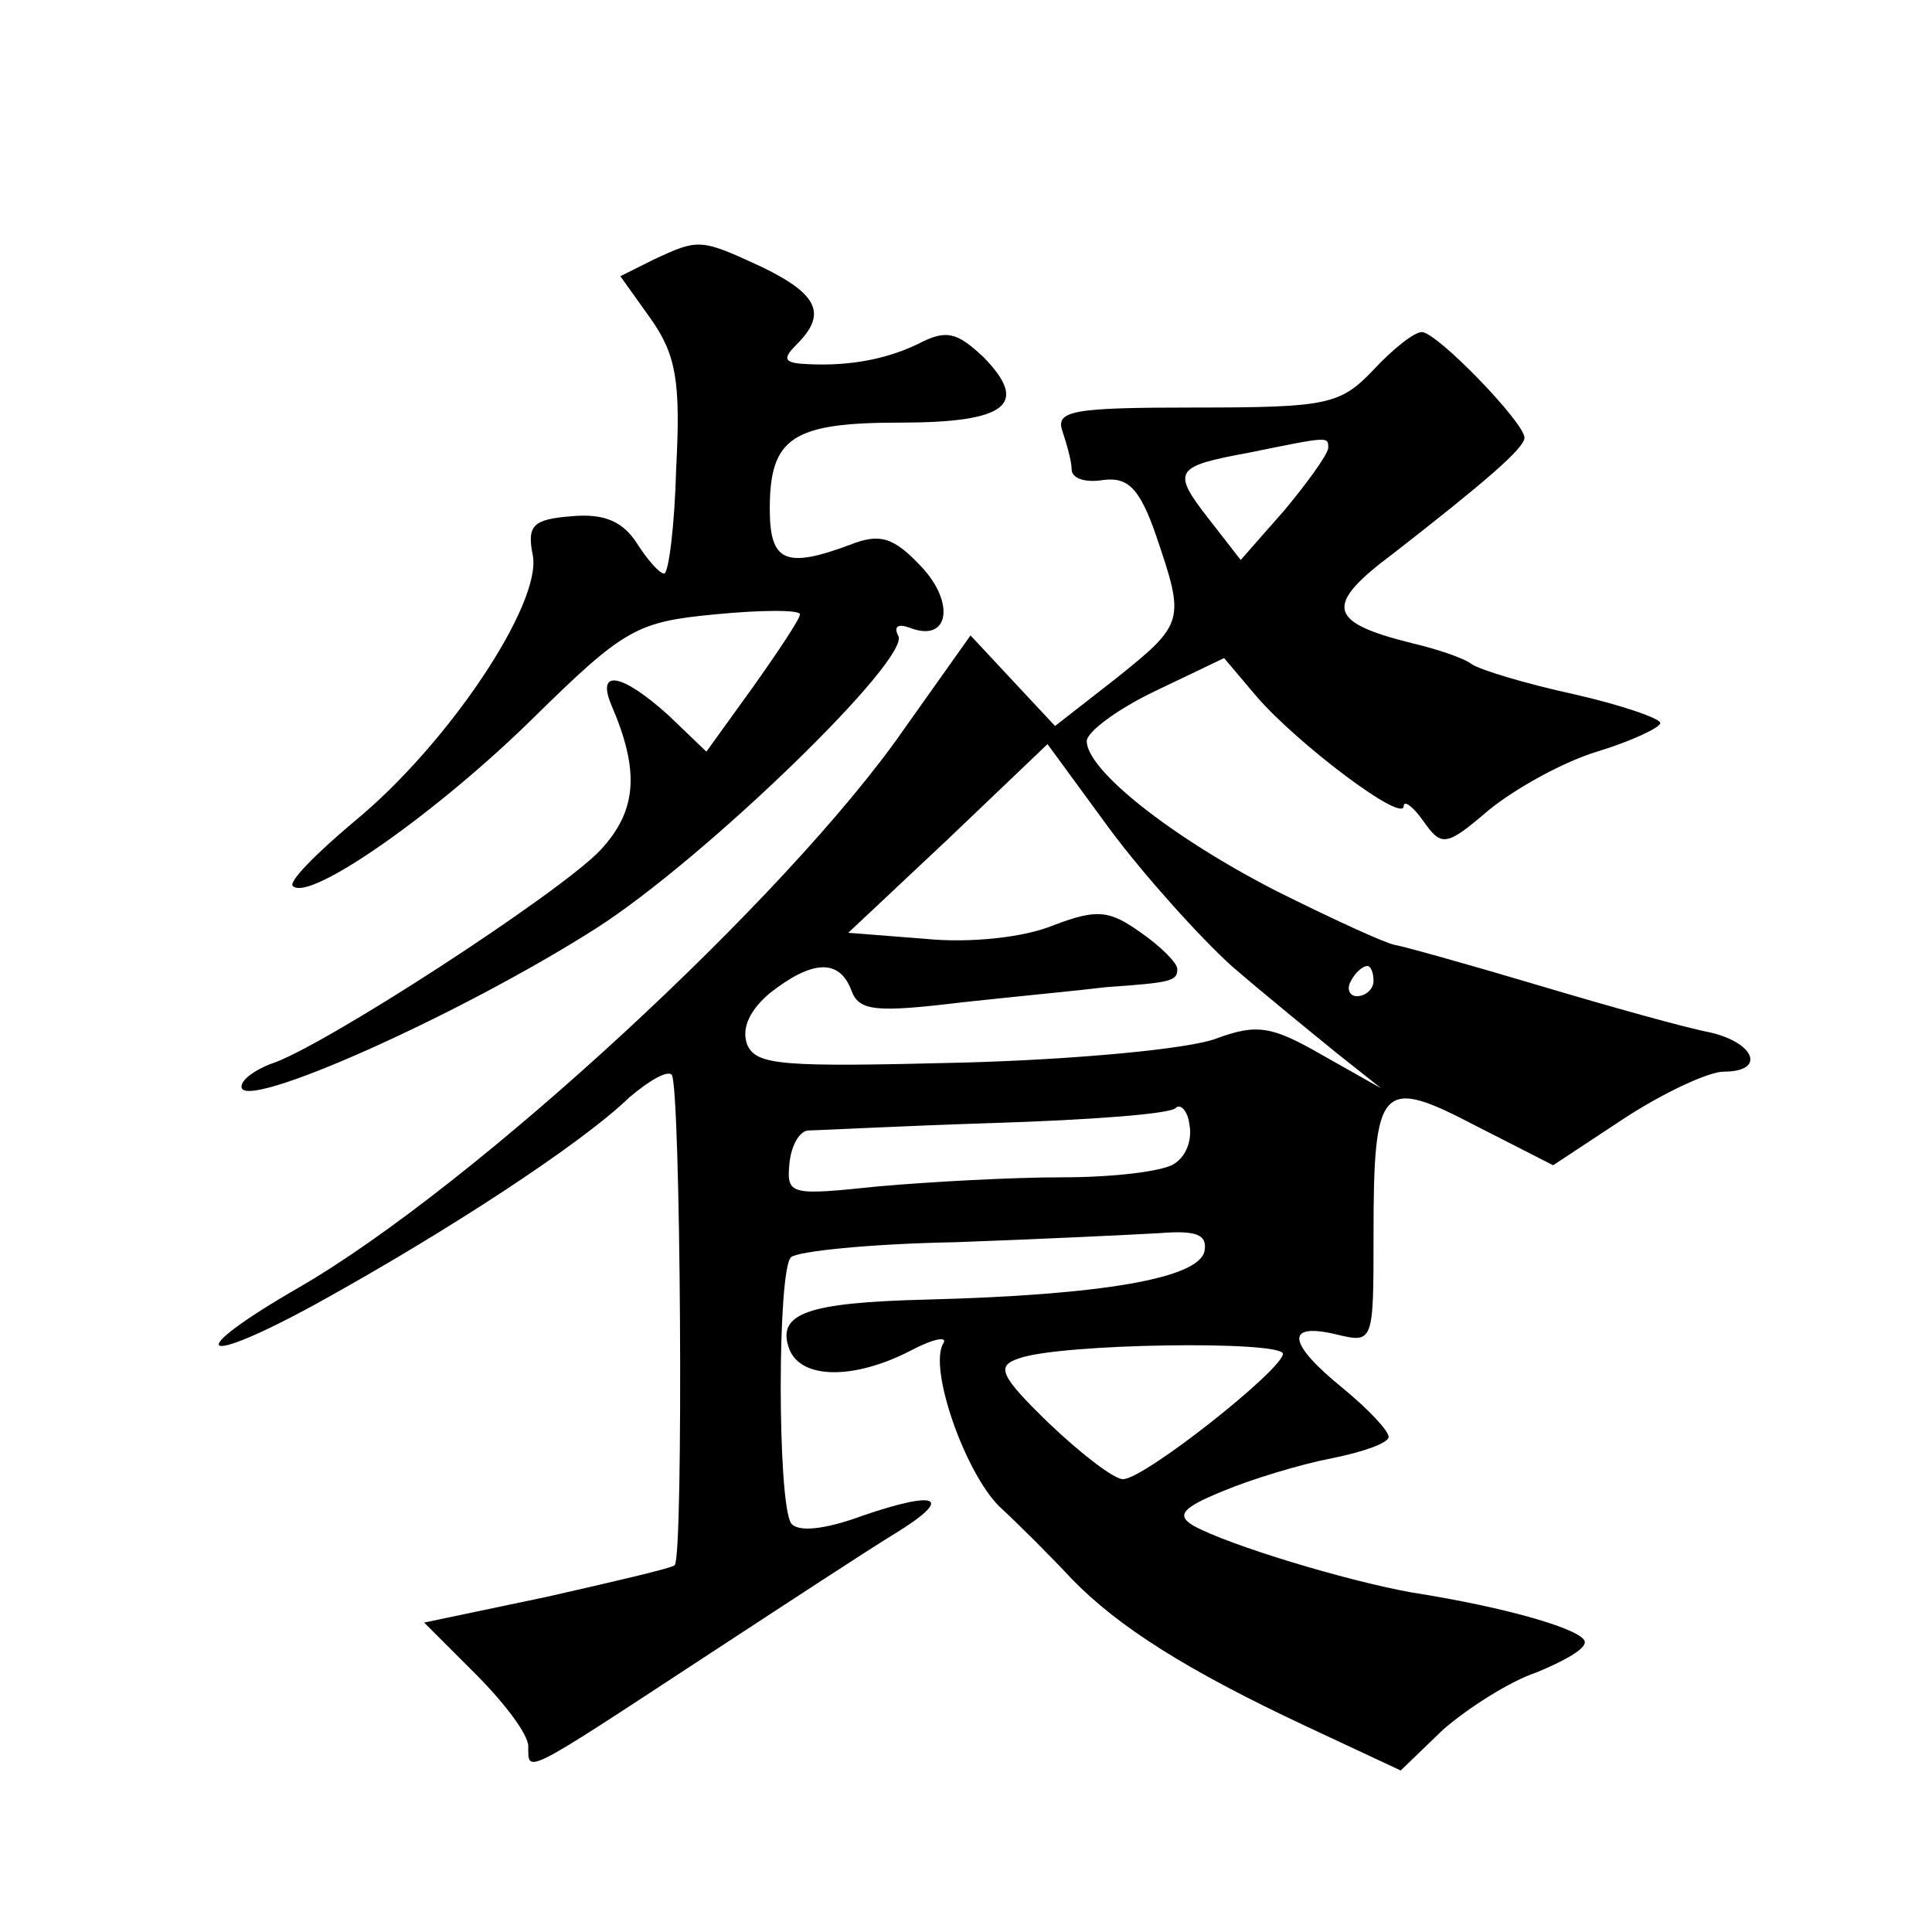
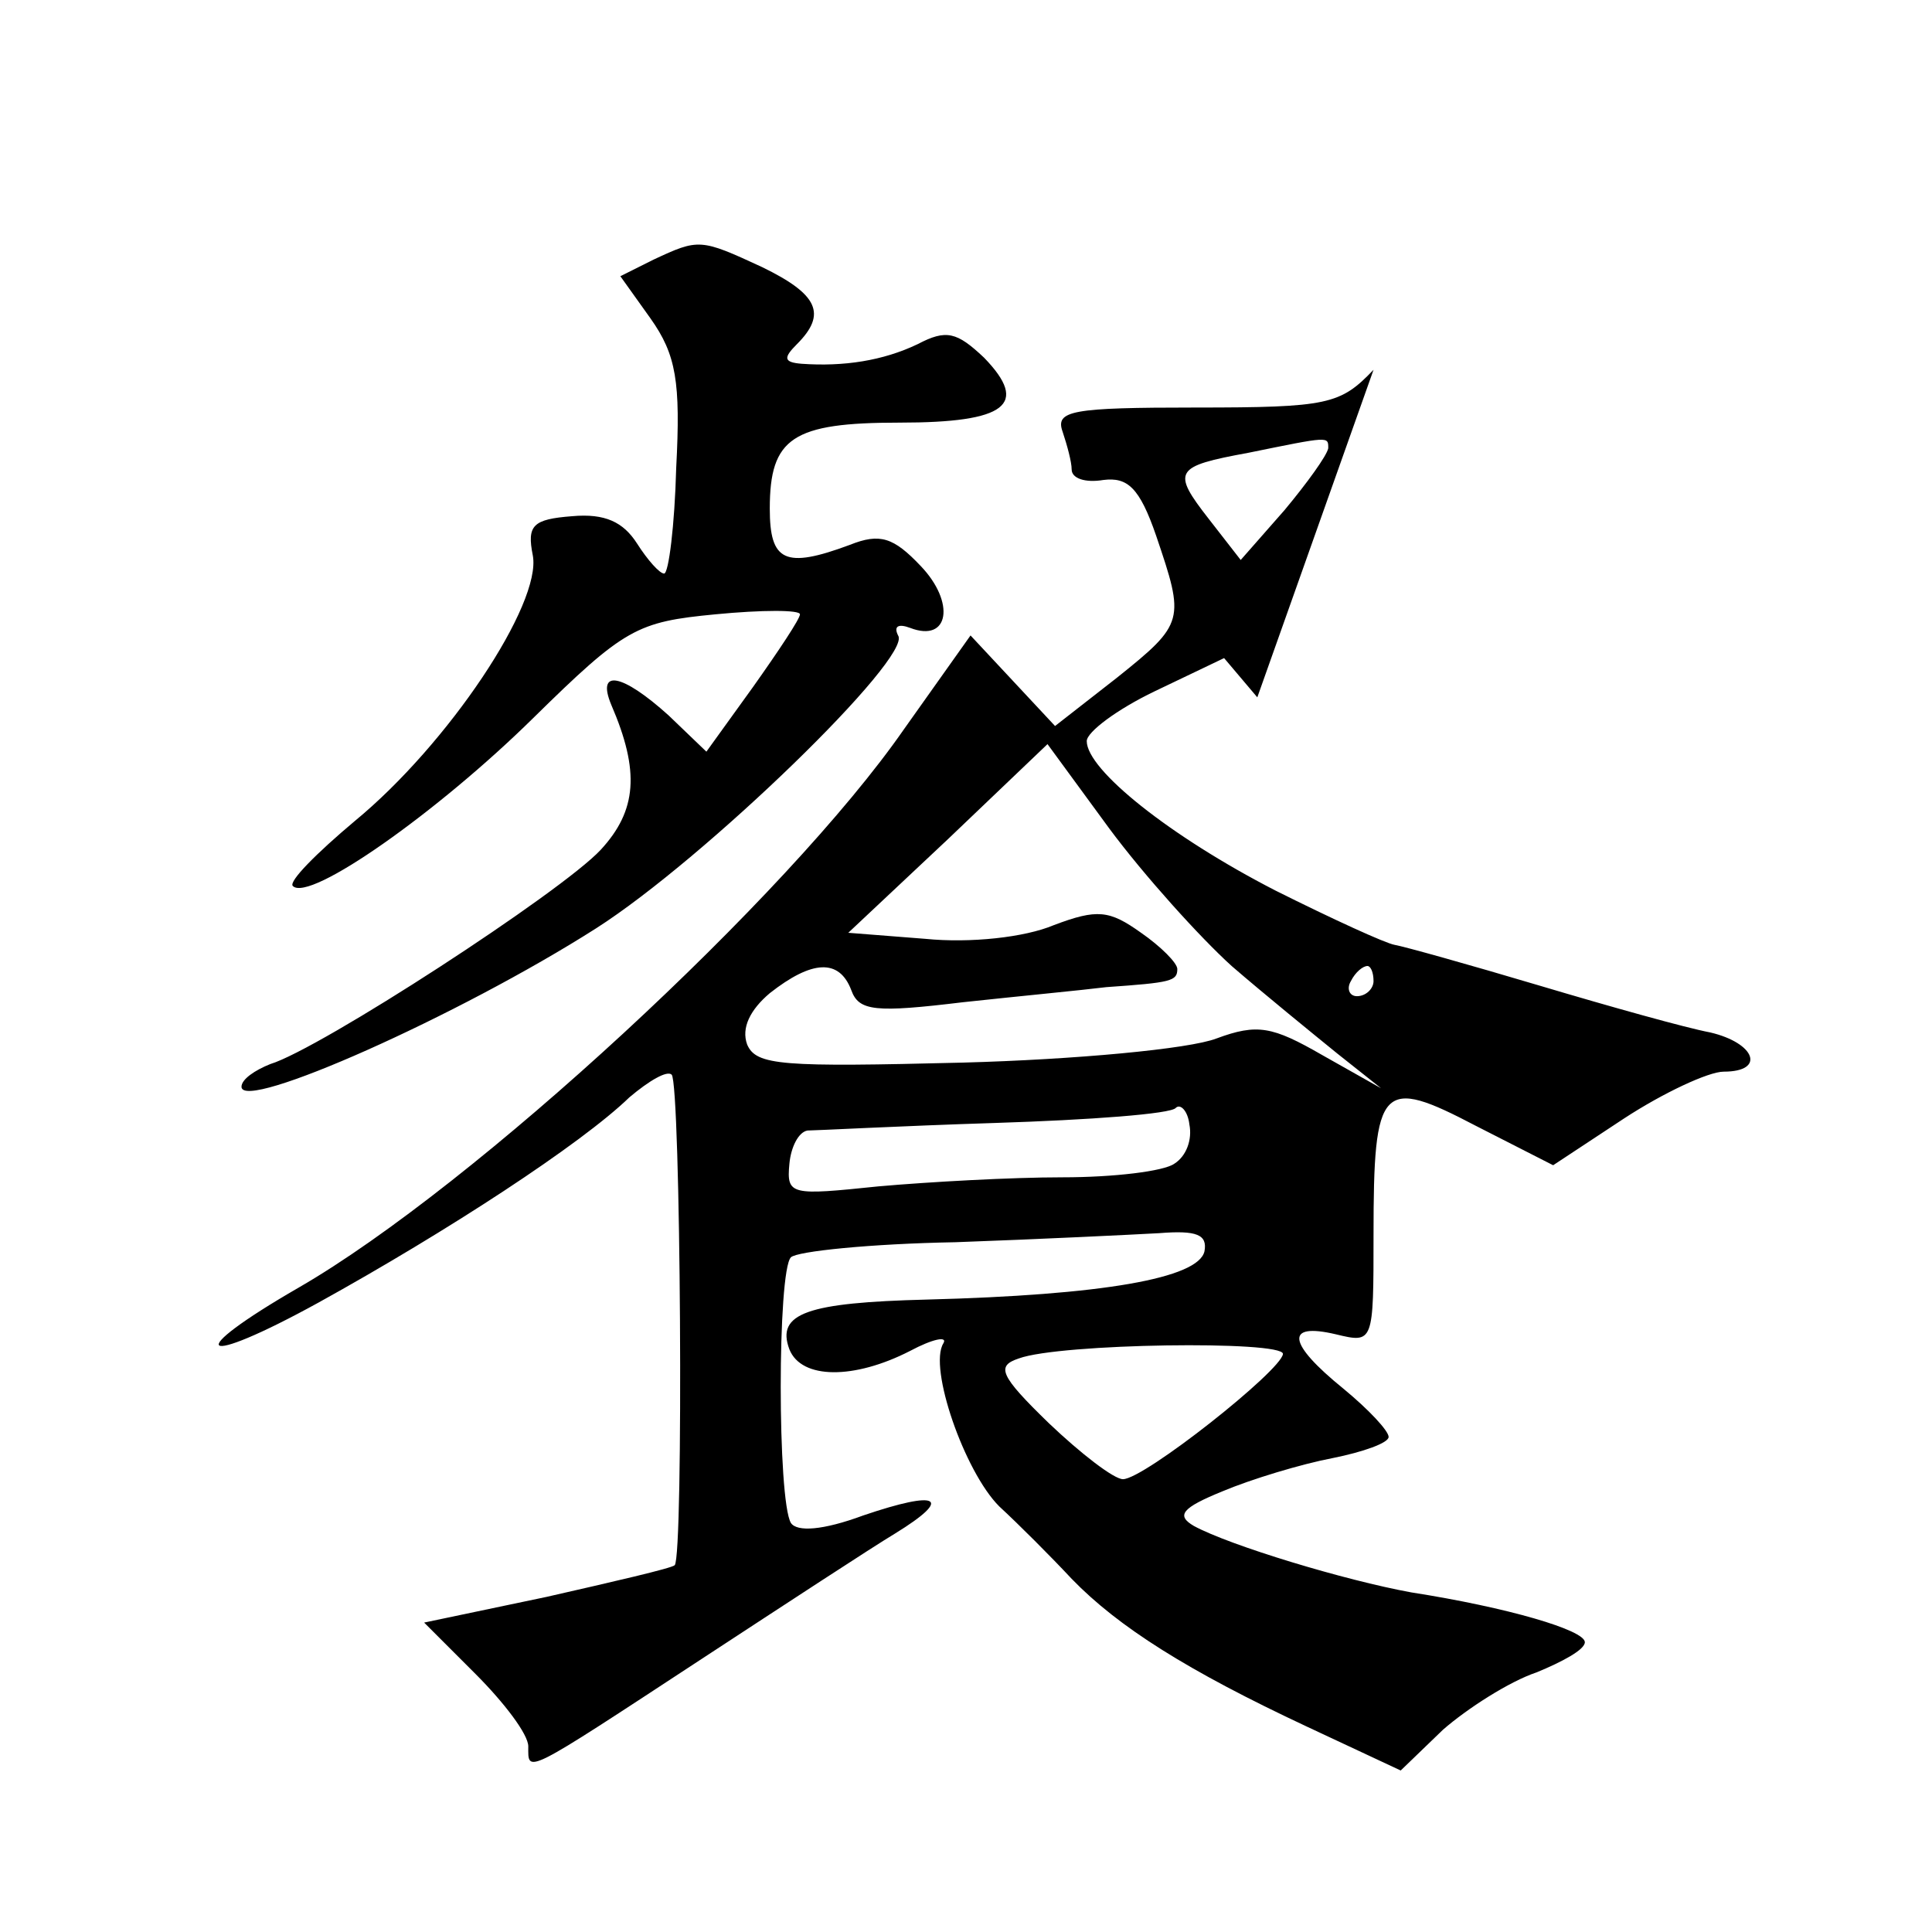
<svg xmlns="http://www.w3.org/2000/svg" version="1.0" width="128pt" height="128pt" viewBox="0 0 128 128" preserveAspectRatio="xMidYMid meet">
  <g transform="translate(0,128) scale(0.1,-0.1)" fill="#0" stroke="none">
-     <path d="M433 1108 l-22 -11 20 -28 c17 -24 20 -42 17 -99 -1 -38 -5 -70 -8 -70 -3 0 -11 9 -18 20 -9 14 -21 20 -43 18 -26 -2 -30 -6 -26 -26 6 -32 -56 -125 -118 -176 -25 -21 -44 -40 -41 -43 11 -11 96 49 159 111 61 60 69 64 121 69 31 3 56 3 56 0 0 -3 -14 -24 -31 -48 l-31 -43 -25 24 c-31 28 -48 31 -38 7 19 -44 17 -70 -7 -96 -26 -28 -186 -132 -219 -142 -10 -4 -19 -10 -19 -15 0 -17 144 47 235 105 72 46 210 180 200 194 -3 6 0 8 8 5 26 -10 30 17 7 41 -18 19 -27 22 -47 14 -43 -16 -53 -11 -53 24 0 47 15 57 86 57 71 0 86 12 56 43 -18 17 -25 19 -44 9 -23 -11 -49 -15 -77 -13 -12 1 -12 4 -3 13 20 20 14 33 -23 51 -41 19 -42 19 -72 5z M910 1035 c-22 -23 -30 -25 -118 -25 -82 0 -93 -2 -88 -16 3 -9 6 -20 6 -25 0 -6 9 -9 21 -7 16 2 24 -5 35 -37 19 -56 19 -58 -26 -94 l-41 -32 -28 30 -28 30 -44 -62 c-77 -111 -285 -303 -401 -370 -78 -45 -67 -54 13 -10 85 47 174 105 206 136 13 11 25 18 28 15 6 -6 8 -319 2 -325 -2 -2 -41 -11 -85 -21 l-81 -17 34 -34 c19 -19 35 -40 35 -48 0 -18 -4 -20 115 58 55 36 113 74 128 83 39 24 29 29 -21 12 -27 -10 -44 -11 -48 -5 -9 15 -9 167 0 176 4 4 53 9 109 10 56 2 117 5 135 6 25 2 32 -1 30 -12 -4 -18 -68 -29 -184 -32 -79 -2 -100 -9 -91 -33 8 -20 43 -20 80 -1 15 8 25 10 22 5 -10 -16 14 -85 37 -108 13 -12 34 -33 48 -48 31 -32 77 -61 156 -98 l62 -29 28 27 c16 14 44 32 62 38 17 7 32 15 32 20 0 8 -51 23 -115 33 -44 8 -120 31 -144 44 -12 7 -8 12 19 23 19 8 52 18 73 22 20 4 37 10 37 14 0 4 -13 18 -30 32 -37 30 -39 44 -5 36 25 -6 25 -6 25 66 0 100 5 105 68 72 l51 -26 47 31 c26 17 56 31 66 31 28 0 21 19 -9 26 -16 3 -66 17 -113 31 -47 14 -90 26 -96 27 -6 1 -41 17 -79 36 -70 36 -125 80 -125 99 0 6 20 21 45 33 l46 22 22 -26 c27 -31 97 -84 97 -72 0 4 6 0 13 -10 12 -17 15 -17 43 7 17 14 49 32 72 39 23 7 42 16 42 19 0 3 -26 12 -57 19 -32 7 -62 16 -68 20 -5 4 -23 10 -40 14 -56 14 -58 25 -11 60 59 46 86 69 86 76 0 10 -58 70 -68 70 -5 0 -19 -11 -32 -25z m-30 -52 c-1 -5 -14 -23 -29 -41 l-29 -33 -21 27 c-25 32 -23 35 26 44 54 11 53 11 53 3z m-64 -343 c22 -19 54 -45 70 -58 l29 -23 -39 22 c-33 19 -43 21 -70 11 -18 -7 -94 -14 -168 -16 -120 -3 -137 -2 -143 12 -4 11 2 23 15 34 28 22 46 23 54 2 5 -14 16 -15 74 -8 37 4 79 8 95 10 43 3 47 4 47 12 0 4 -11 15 -24 24 -21 15 -29 16 -58 5 -19 -8 -55 -12 -85 -9 l-51 4 66 62 66 63 41 -56 c23 -31 60 -72 81 -91z m94 -10 c0 -5 -5 -10 -11 -10 -5 0 -7 5 -4 10 3 6 8 10 11 10 2 0 4 -4 4 -10z m-132 -121 c-7 -5 -40 -9 -74 -9 -34 0 -88 -3 -122 -6 -58 -6 -61 -6 -59 15 1 11 6 21 12 22 5 0 61 3 124 5 63 2 117 6 120 10 3 3 8 -2 9 -11 2 -10 -2 -21 -10 -26z m72 -126 c-1 -11 -92 -83 -106 -83 -6 0 -28 17 -49 37 -33 32 -35 38 -20 43 27 10 175 12 175 3z" />
+     <path d="M433 1108 l-22 -11 20 -28 c17 -24 20 -42 17 -99 -1 -38 -5 -70 -8 -70 -3 0 -11 9 -18 20 -9 14 -21 20 -43 18 -26 -2 -30 -6 -26 -26 6 -32 -56 -125 -118 -176 -25 -21 -44 -40 -41 -43 11 -11 96 49 159 111 61 60 69 64 121 69 31 3 56 3 56 0 0 -3 -14 -24 -31 -48 l-31 -43 -25 24 c-31 28 -48 31 -38 7 19 -44 17 -70 -7 -96 -26 -28 -186 -132 -219 -142 -10 -4 -19 -10 -19 -15 0 -17 144 47 235 105 72 46 210 180 200 194 -3 6 0 8 8 5 26 -10 30 17 7 41 -18 19 -27 22 -47 14 -43 -16 -53 -11 -53 24 0 47 15 57 86 57 71 0 86 12 56 43 -18 17 -25 19 -44 9 -23 -11 -49 -15 -77 -13 -12 1 -12 4 -3 13 20 20 14 33 -23 51 -41 19 -42 19 -72 5z M910 1035 c-22 -23 -30 -25 -118 -25 -82 0 -93 -2 -88 -16 3 -9 6 -20 6 -25 0 -6 9 -9 21 -7 16 2 24 -5 35 -37 19 -56 19 -58 -26 -94 l-41 -32 -28 30 -28 30 -44 -62 c-77 -111 -285 -303 -401 -370 -78 -45 -67 -54 13 -10 85 47 174 105 206 136 13 11 25 18 28 15 6 -6 8 -319 2 -325 -2 -2 -41 -11 -85 -21 l-81 -17 34 -34 c19 -19 35 -40 35 -48 0 -18 -4 -20 115 58 55 36 113 74 128 83 39 24 29 29 -21 12 -27 -10 -44 -11 -48 -5 -9 15 -9 167 0 176 4 4 53 9 109 10 56 2 117 5 135 6 25 2 32 -1 30 -12 -4 -18 -68 -29 -184 -32 -79 -2 -100 -9 -91 -33 8 -20 43 -20 80 -1 15 8 25 10 22 5 -10 -16 14 -85 37 -108 13 -12 34 -33 48 -48 31 -32 77 -61 156 -98 l62 -29 28 27 c16 14 44 32 62 38 17 7 32 15 32 20 0 8 -51 23 -115 33 -44 8 -120 31 -144 44 -12 7 -8 12 19 23 19 8 52 18 73 22 20 4 37 10 37 14 0 4 -13 18 -30 32 -37 30 -39 44 -5 36 25 -6 25 -6 25 66 0 100 5 105 68 72 l51 -26 47 31 c26 17 56 31 66 31 28 0 21 19 -9 26 -16 3 -66 17 -113 31 -47 14 -90 26 -96 27 -6 1 -41 17 -79 36 -70 36 -125 80 -125 99 0 6 20 21 45 33 l46 22 22 -26 z m-30 -52 c-1 -5 -14 -23 -29 -41 l-29 -33 -21 27 c-25 32 -23 35 26 44 54 11 53 11 53 3z m-64 -343 c22 -19 54 -45 70 -58 l29 -23 -39 22 c-33 19 -43 21 -70 11 -18 -7 -94 -14 -168 -16 -120 -3 -137 -2 -143 12 -4 11 2 23 15 34 28 22 46 23 54 2 5 -14 16 -15 74 -8 37 4 79 8 95 10 43 3 47 4 47 12 0 4 -11 15 -24 24 -21 15 -29 16 -58 5 -19 -8 -55 -12 -85 -9 l-51 4 66 62 66 63 41 -56 c23 -31 60 -72 81 -91z m94 -10 c0 -5 -5 -10 -11 -10 -5 0 -7 5 -4 10 3 6 8 10 11 10 2 0 4 -4 4 -10z m-132 -121 c-7 -5 -40 -9 -74 -9 -34 0 -88 -3 -122 -6 -58 -6 -61 -6 -59 15 1 11 6 21 12 22 5 0 61 3 124 5 63 2 117 6 120 10 3 3 8 -2 9 -11 2 -10 -2 -21 -10 -26z m72 -126 c-1 -11 -92 -83 -106 -83 -6 0 -28 17 -49 37 -33 32 -35 38 -20 43 27 10 175 12 175 3z" />
  </g>
</svg>